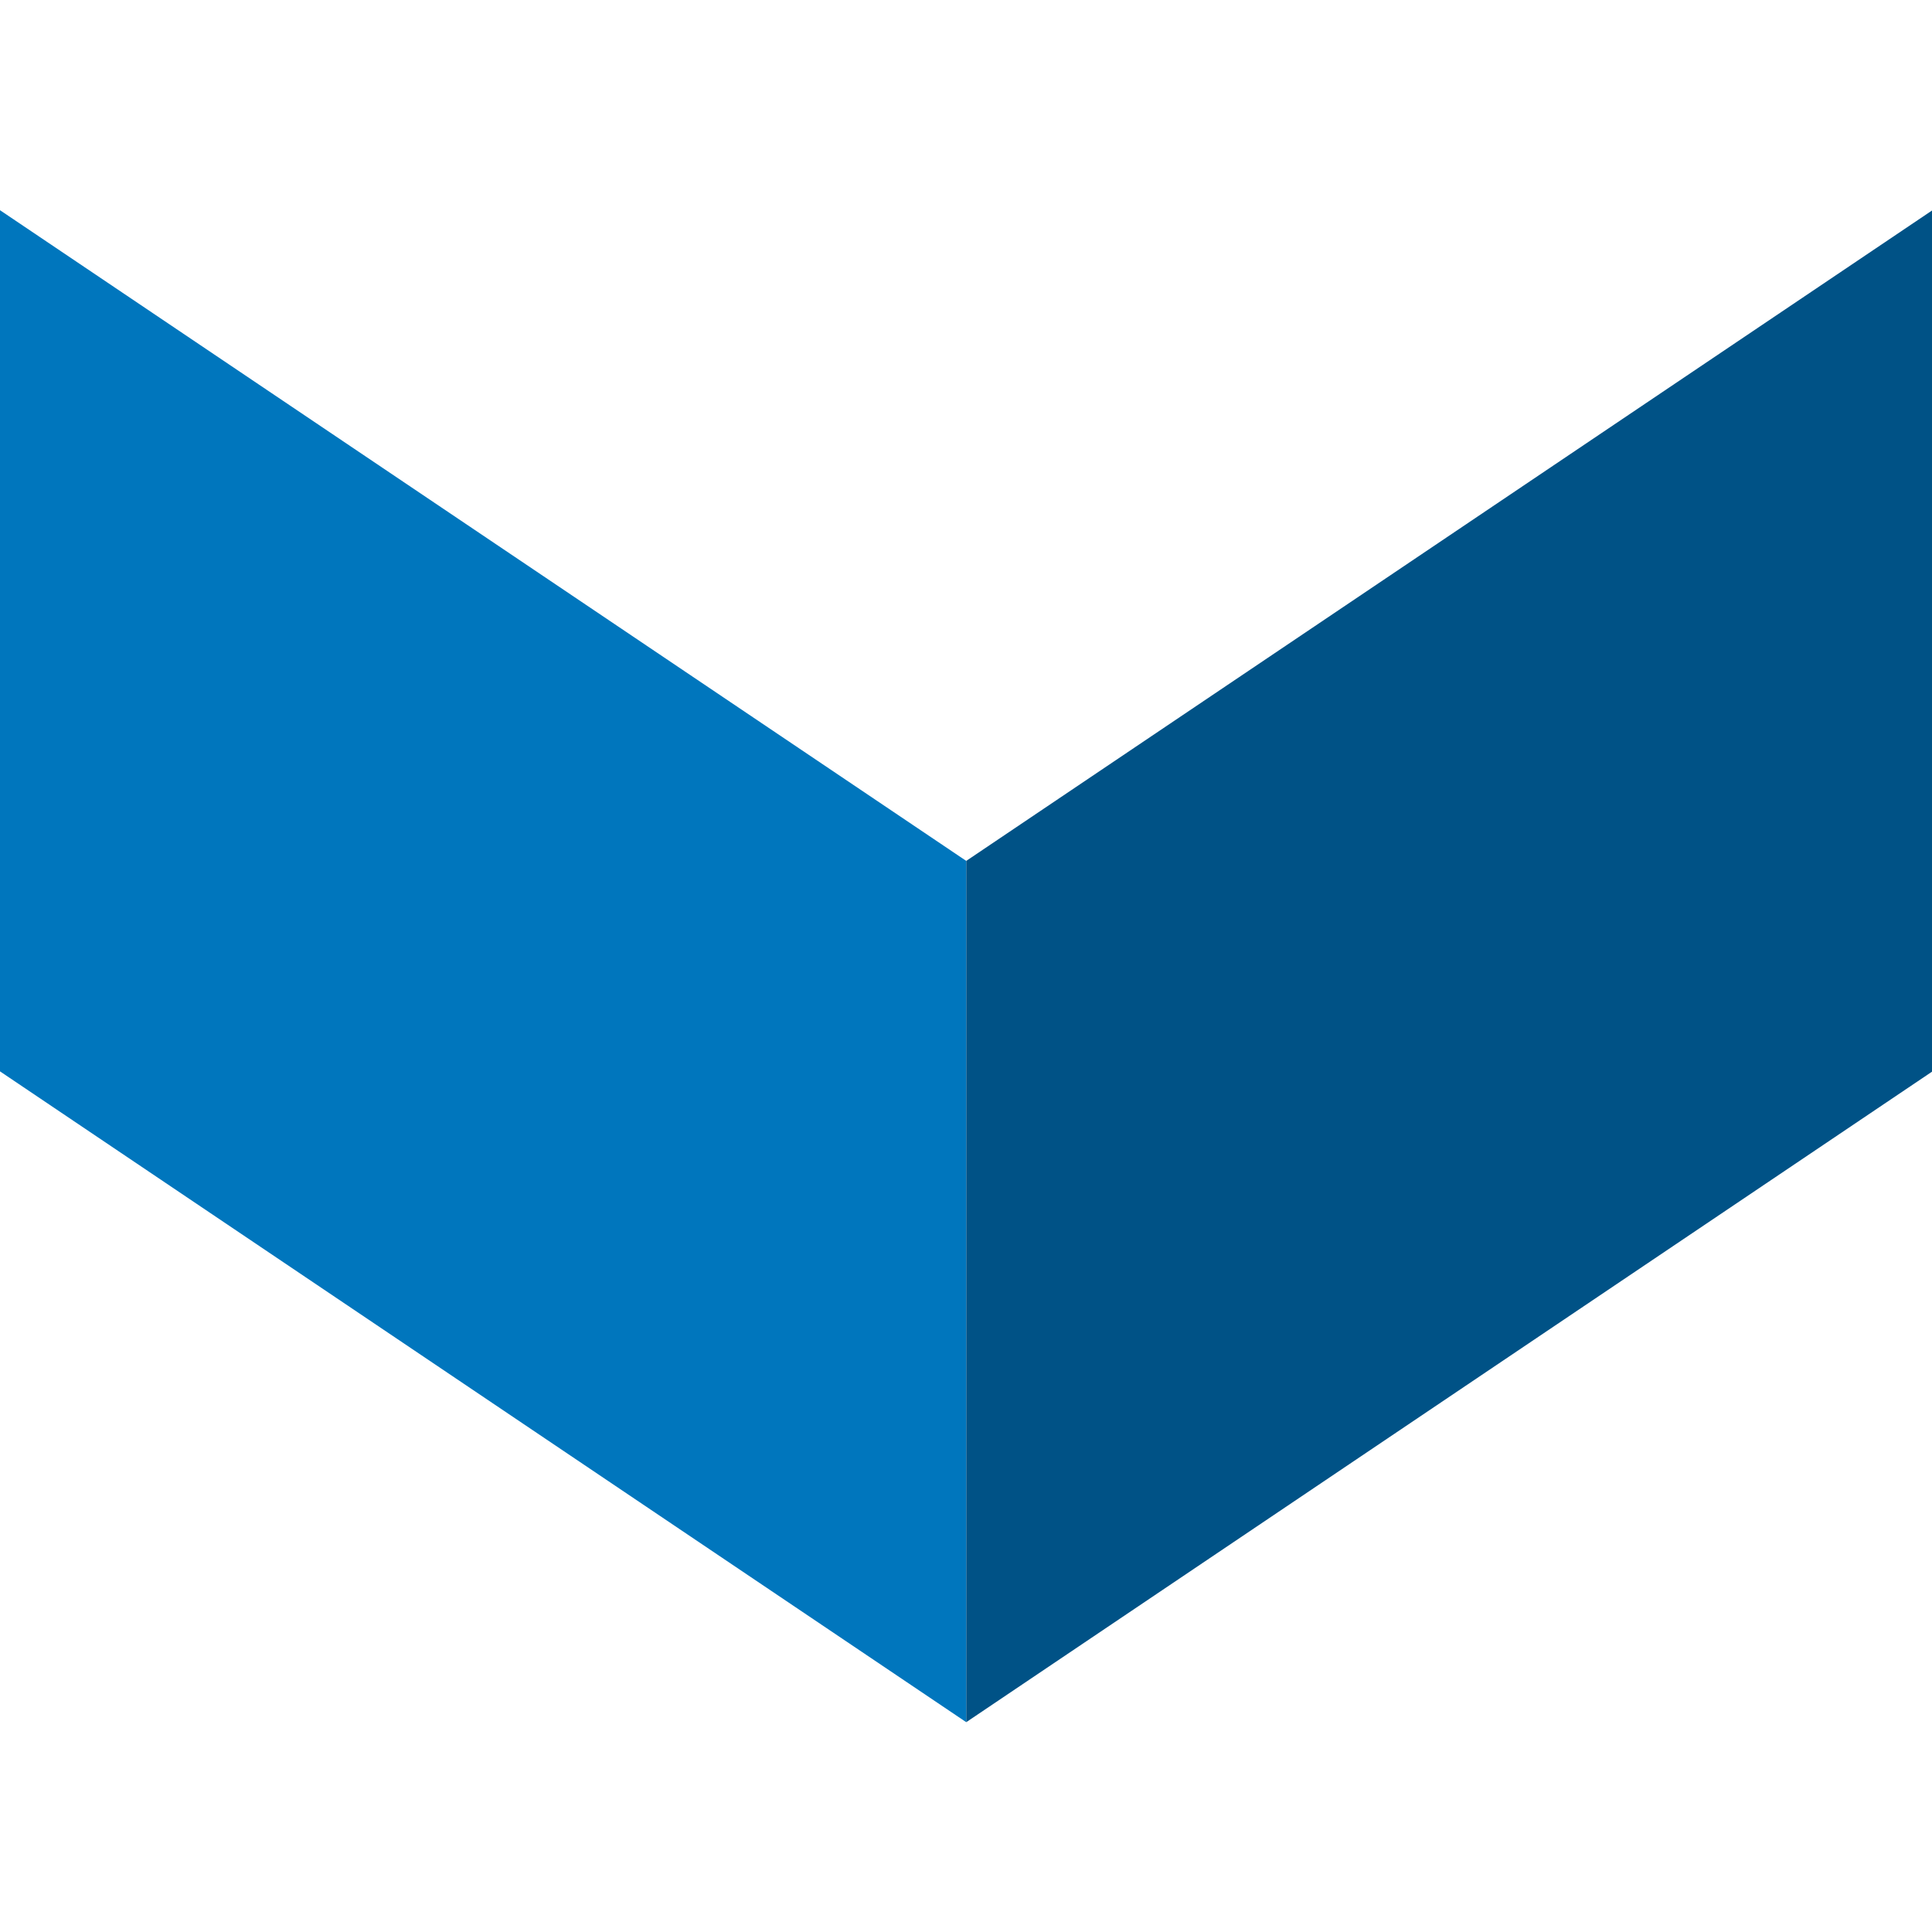
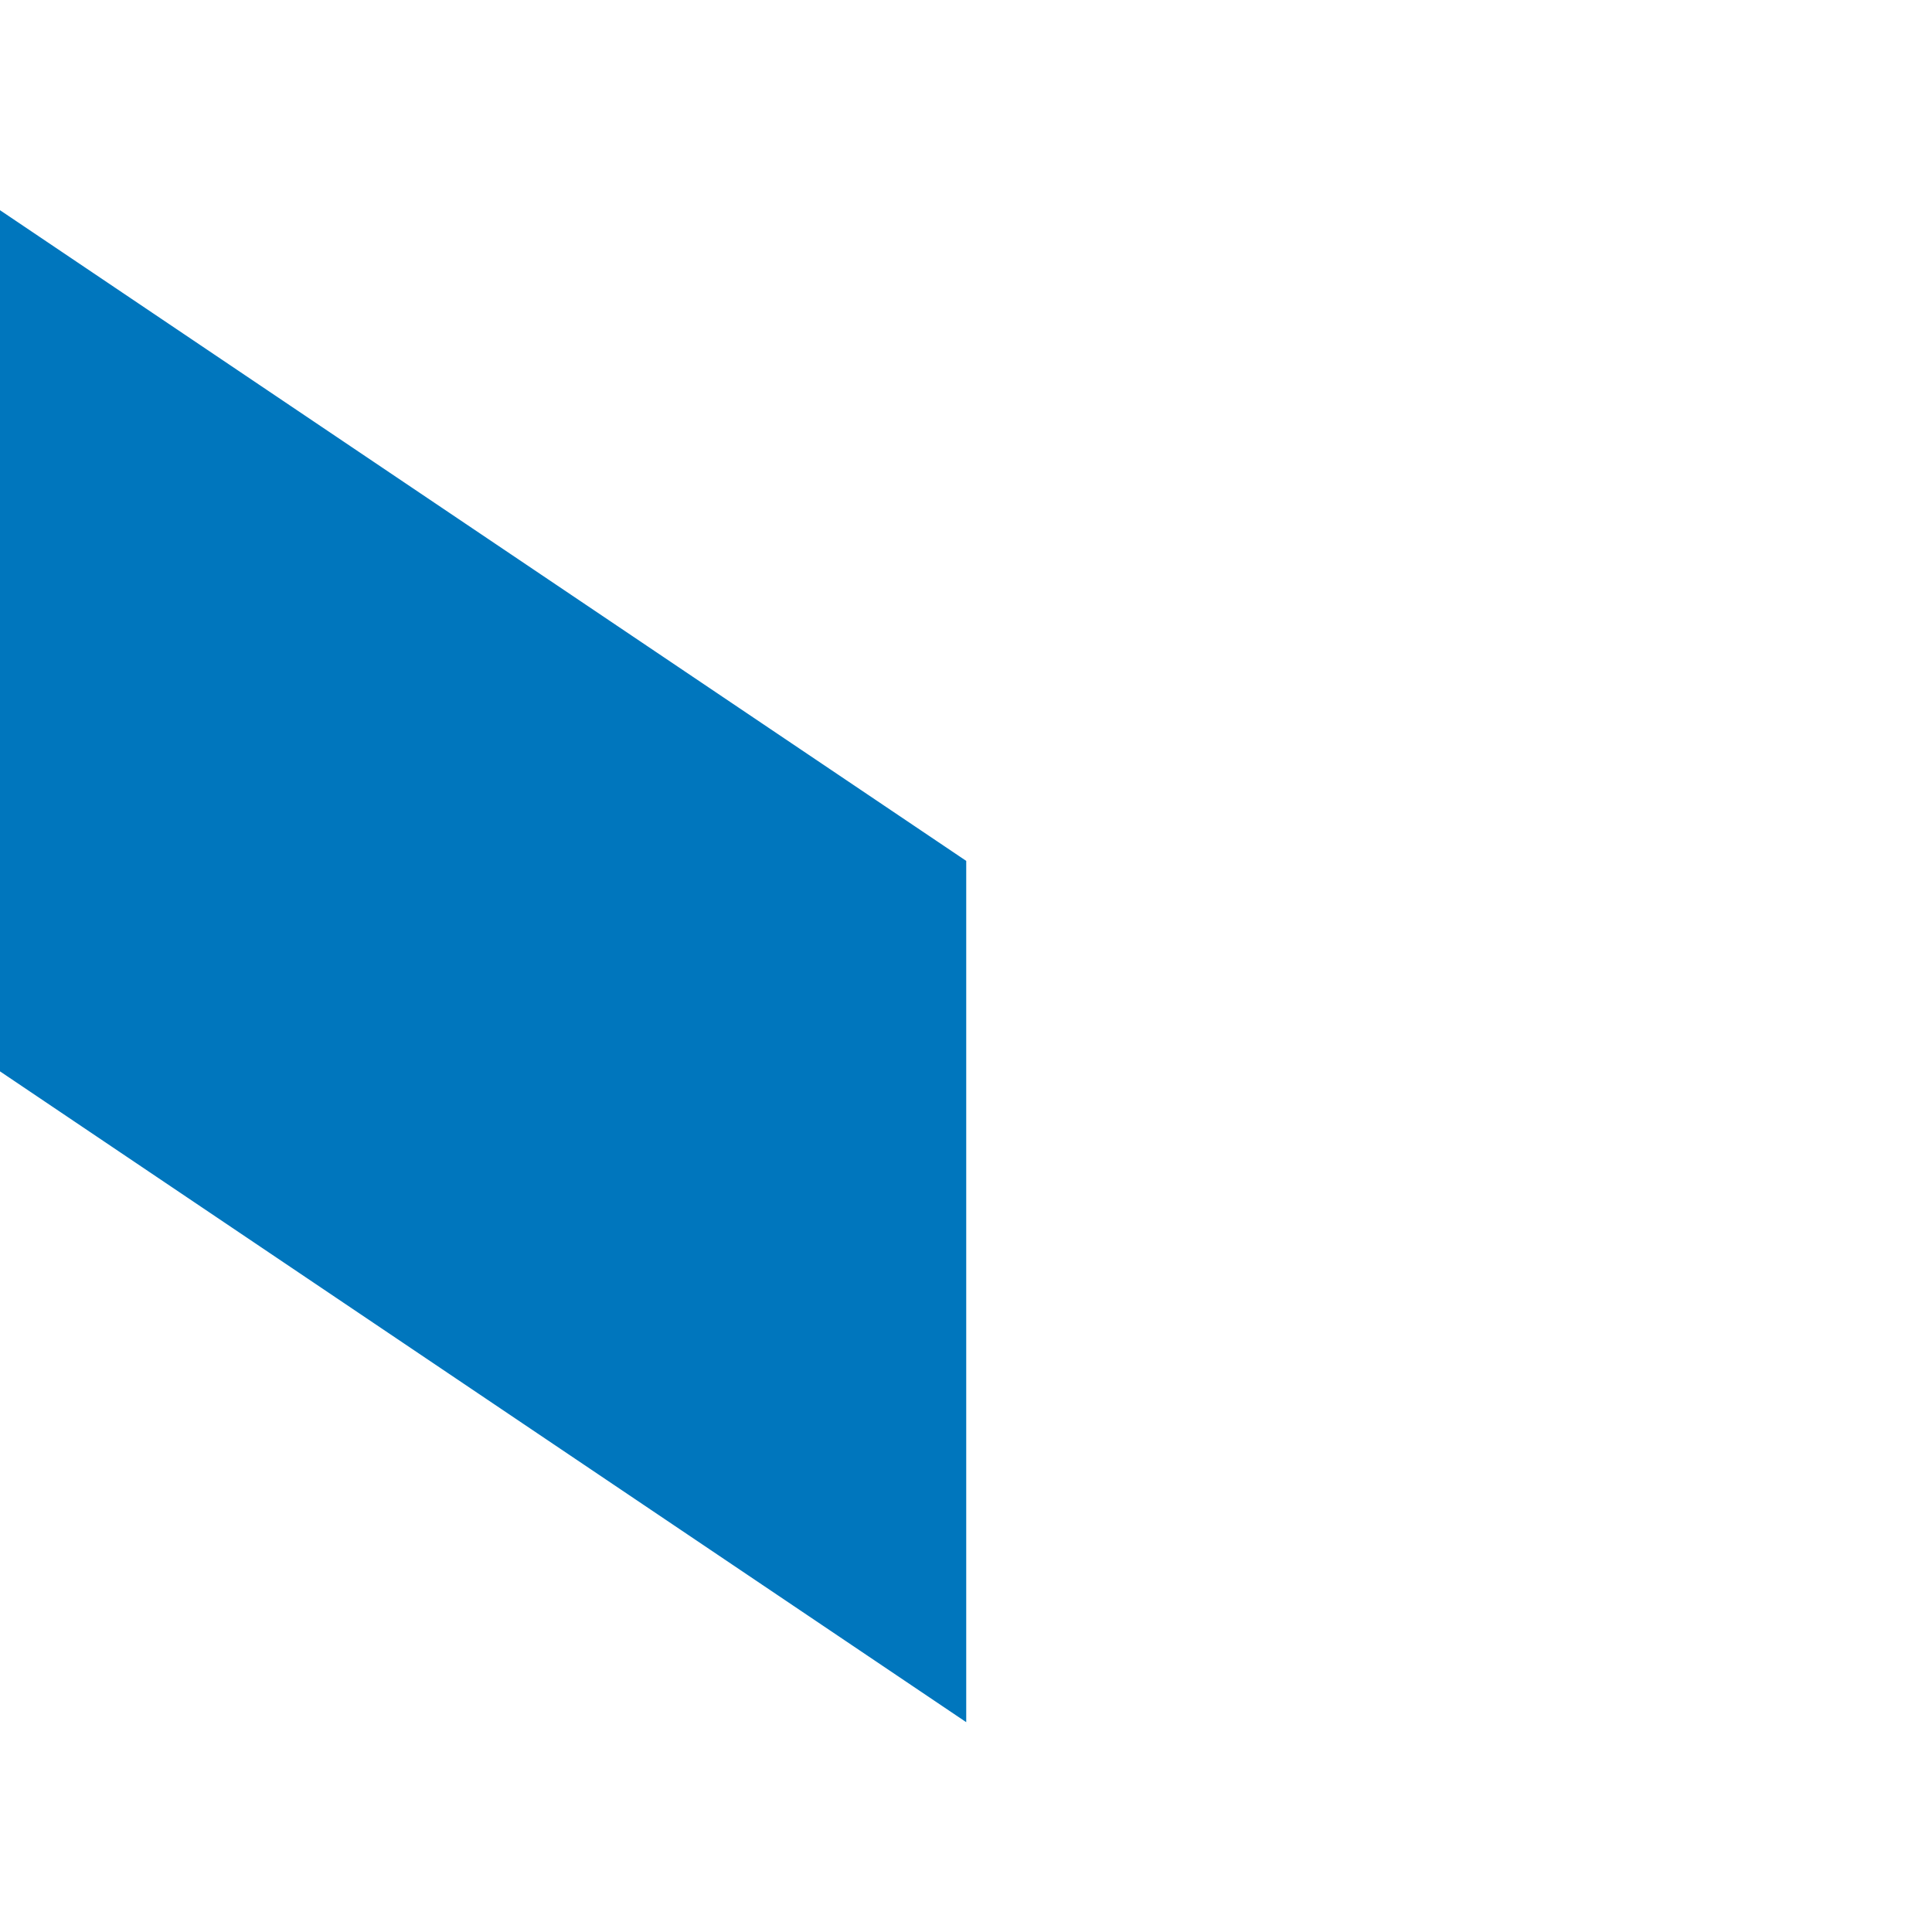
<svg xmlns="http://www.w3.org/2000/svg" width="200px" height="200px" version="1.1" xml:space="preserve" style="fill-rule:evenodd;clip-rule:evenodd;stroke-linejoin:round;stroke-miterlimit:2;">
  <g transform="matrix(1,0,0,1,-1.42109e-14,3.054)">
    <g transform="matrix(1.581,0,0,1.581,0,18.706)">
      <path d="M63.266,99L0,56.387L0,0L63.266,42.606L63.266,99Z" style="fill:rgb(0,118,189);fill-rule:nonzero;" />
    </g>
    <g transform="matrix(1.581,0,0,1.581,0,18.706)">
-       <path d="M63.267,99L126.533,56.387L126.533,0L63.267,42.606L63.267,99Z" style="fill:rgb(0,82,134);fill-rule:nonzero;" />
-     </g>
+       </g>
  </g>
</svg>